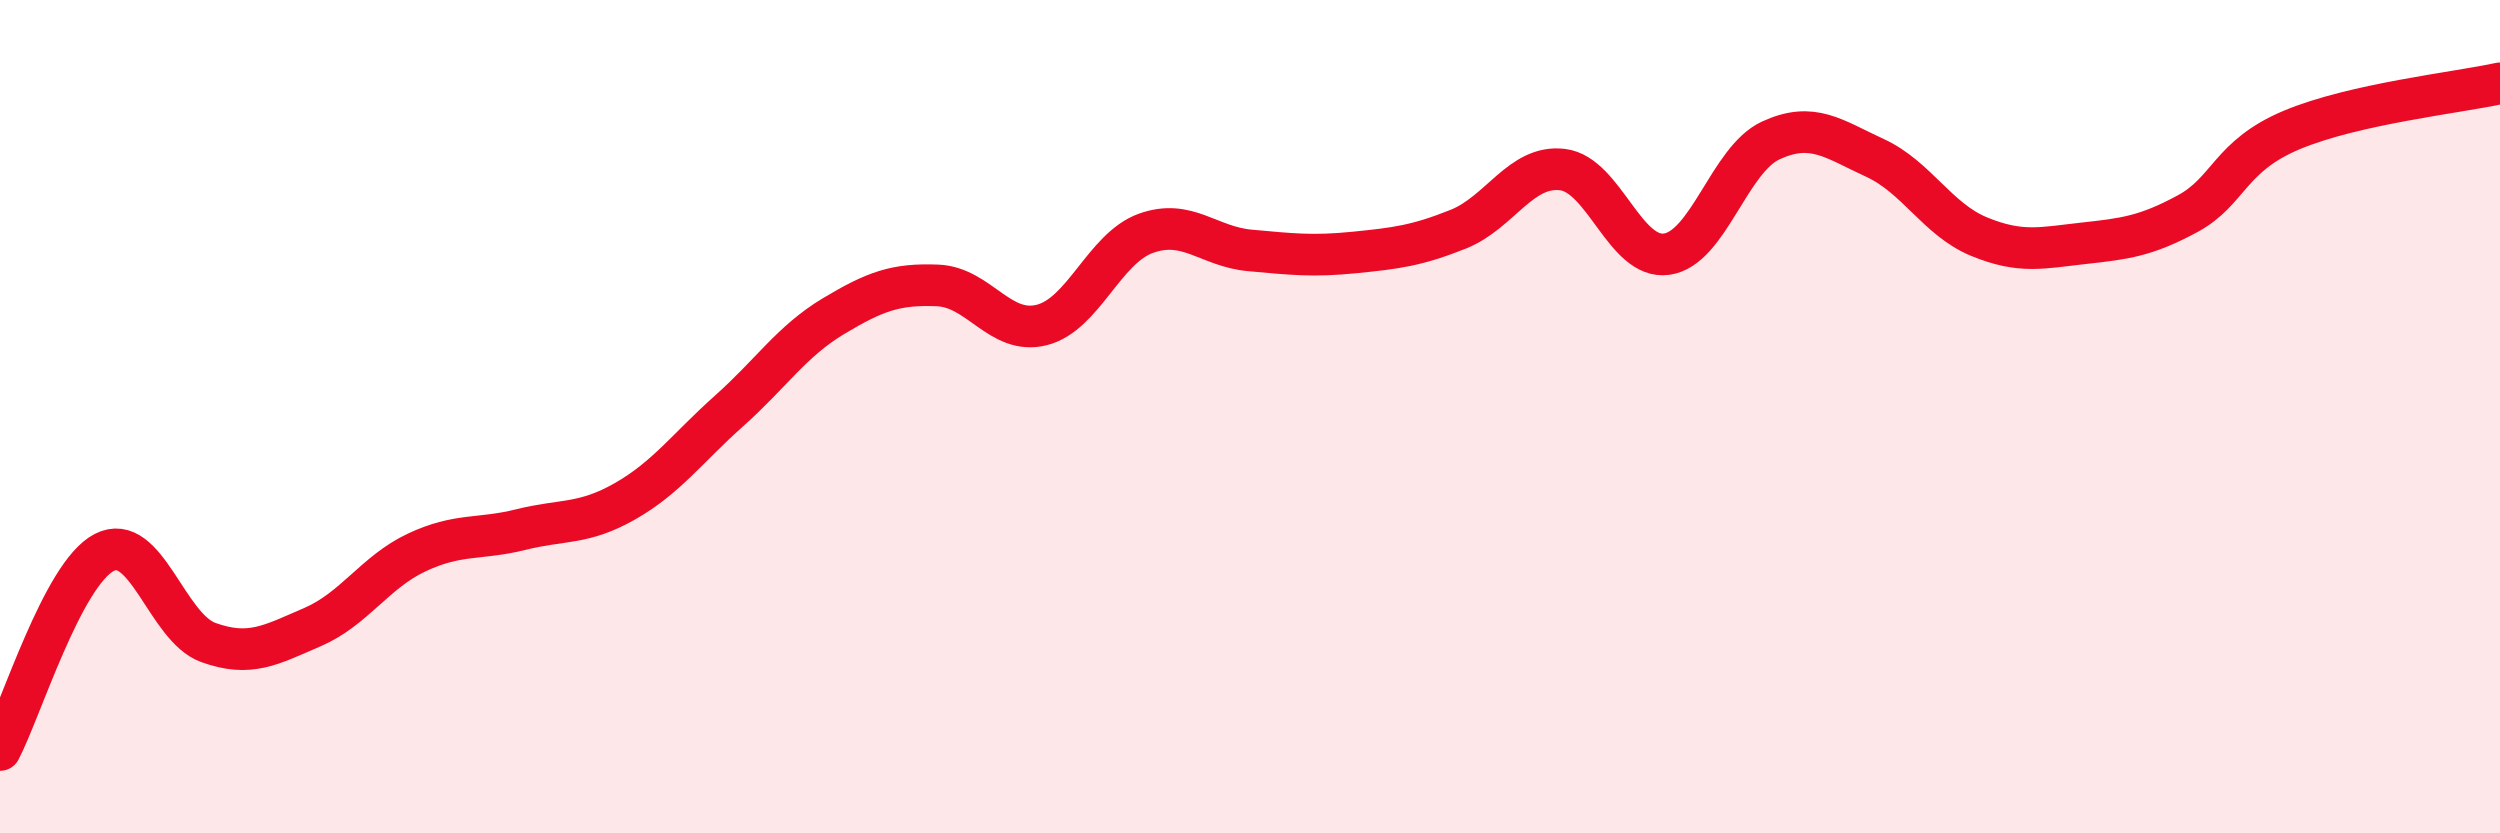
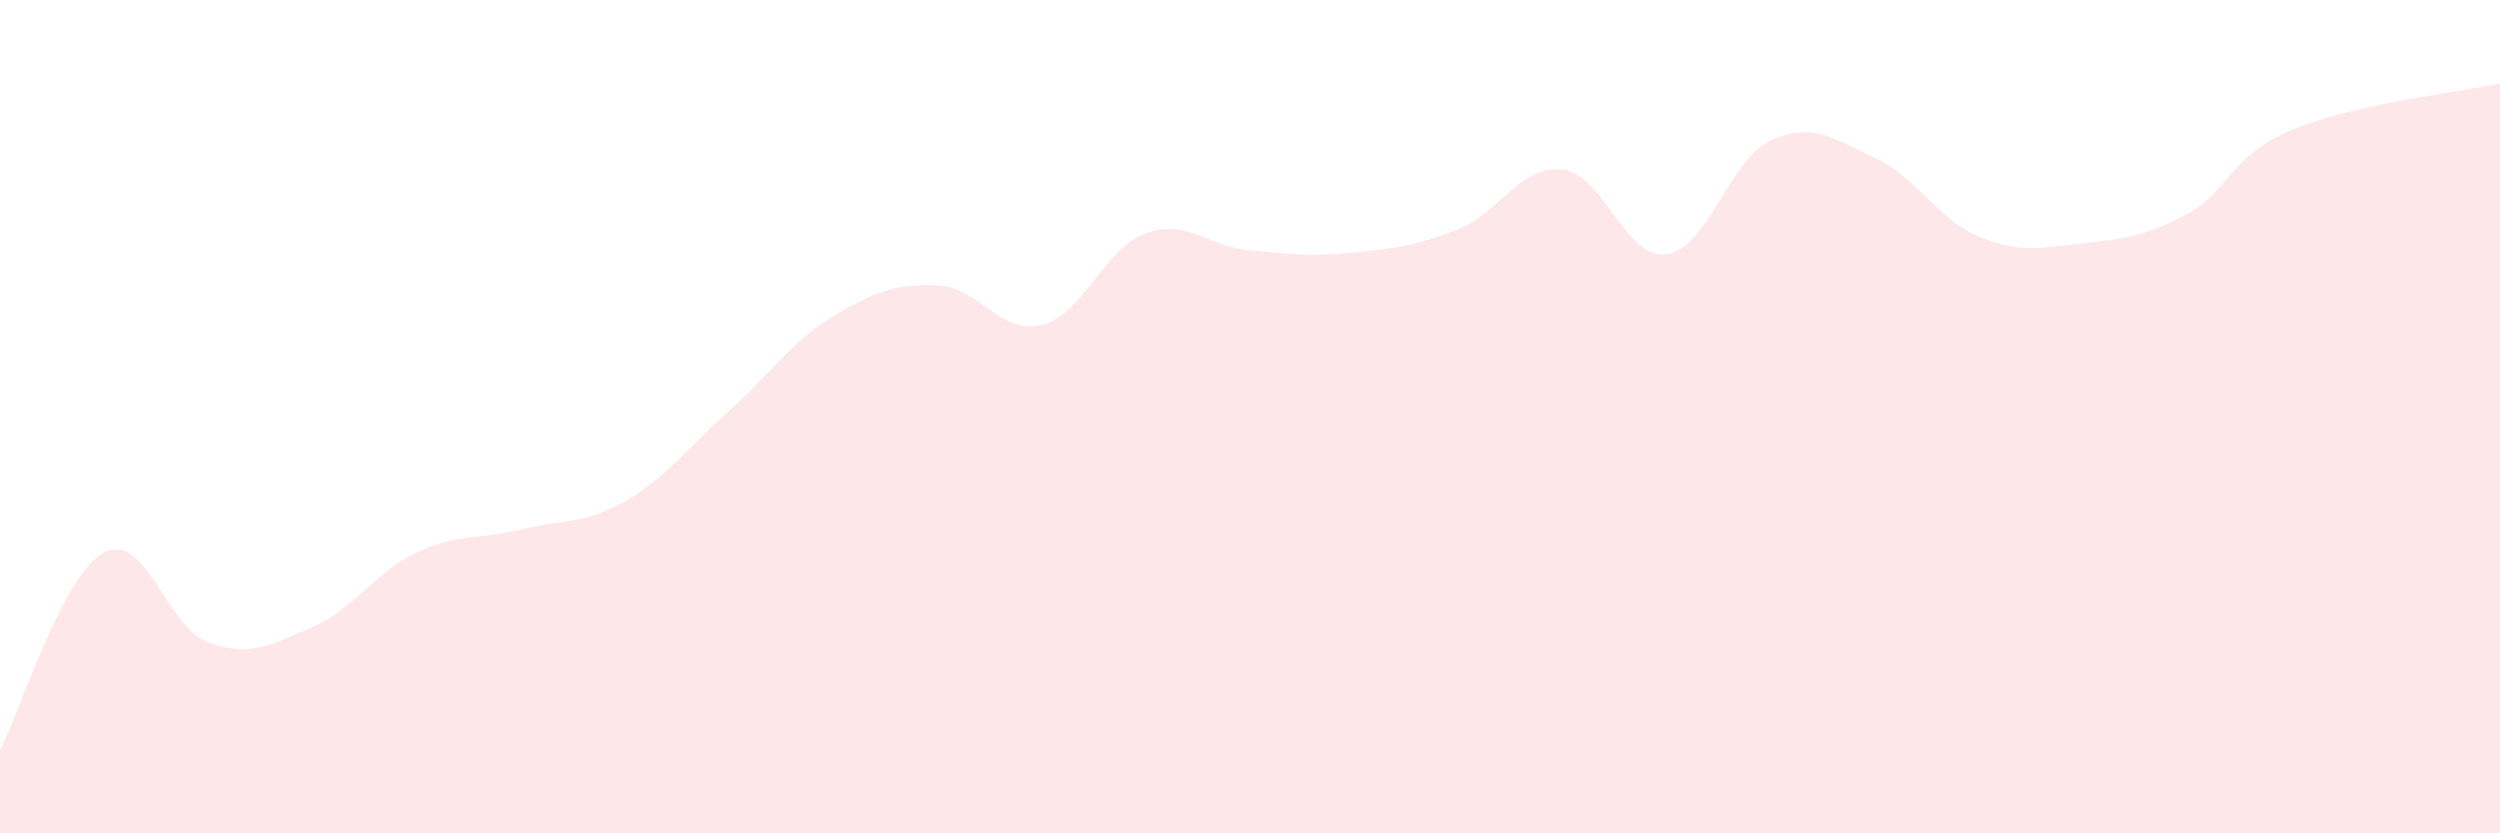
<svg xmlns="http://www.w3.org/2000/svg" width="60" height="20" viewBox="0 0 60 20">
  <path d="M 0,18 C 0.5,17.05 1.5,13.78 2.5,13.26 C 3.5,12.74 4,15.06 5,15.42 C 6,15.78 6.5,15.48 7.5,15.05 C 8.5,14.62 9,13.73 10,13.26 C 11,12.79 11.5,12.96 12.5,12.71 C 13.5,12.46 14,12.6 15,12.03 C 16,11.46 16.5,10.75 17.5,9.86 C 18.5,8.97 19,8.19 20,7.59 C 21,6.99 21.5,6.81 22.5,6.85 C 23.5,6.89 24,8.05 25,7.8 C 26,7.55 26.5,5.96 27.5,5.6 C 28.5,5.24 29,5.92 30,6.01 C 31,6.1 31.5,6.16 32.5,6.06 C 33.5,5.96 34,5.9 35,5.5 C 36,5.1 36.5,3.95 37.5,4.07 C 38.5,4.19 39,6.24 40,6.1 C 41,5.96 41.5,3.83 42.5,3.37 C 43.5,2.91 44,3.33 45,3.79 C 46,4.25 46.5,5.27 47.5,5.68 C 48.5,6.09 49,5.95 50,5.84 C 51,5.73 51.5,5.67 52.5,5.13 C 53.5,4.59 53.5,3.75 55,3.12 C 56.5,2.49 59,2.22 60,2L60 20L0 20Z" fill="#EB0A25" opacity="0.1" stroke-linecap="round" stroke-linejoin="round" />
-   <path d="M 0,18 C 0.5,17.05 1.5,13.78 2.5,13.26 C 3.5,12.74 4,15.06 5,15.42 C 6,15.78 6.5,15.48 7.5,15.05 C 8.5,14.62 9,13.73 10,13.26 C 11,12.79 11.5,12.96 12.5,12.71 C 13.5,12.46 14,12.6 15,12.03 C 16,11.46 16.5,10.75 17.5,9.86 C 18.5,8.97 19,8.19 20,7.59 C 21,6.99 21.5,6.81 22.5,6.85 C 23.5,6.89 24,8.05 25,7.8 C 26,7.55 26.5,5.96 27.5,5.6 C 28.5,5.24 29,5.92 30,6.01 C 31,6.1 31.5,6.16 32.5,6.06 C 33.5,5.96 34,5.9 35,5.5 C 36,5.1 36.5,3.95 37.5,4.07 C 38.5,4.19 39,6.24 40,6.1 C 41,5.96 41.5,3.83 42.5,3.37 C 43.5,2.91 44,3.33 45,3.79 C 46,4.25 46.5,5.27 47.5,5.68 C 48.5,6.09 49,5.95 50,5.84 C 51,5.73 51.5,5.67 52.5,5.13 C 53.5,4.59 53.5,3.75 55,3.12 C 56.5,2.49 59,2.22 60,2" stroke="#EB0A25" stroke-width="1" fill="none" stroke-linecap="round" stroke-linejoin="round" />
</svg>